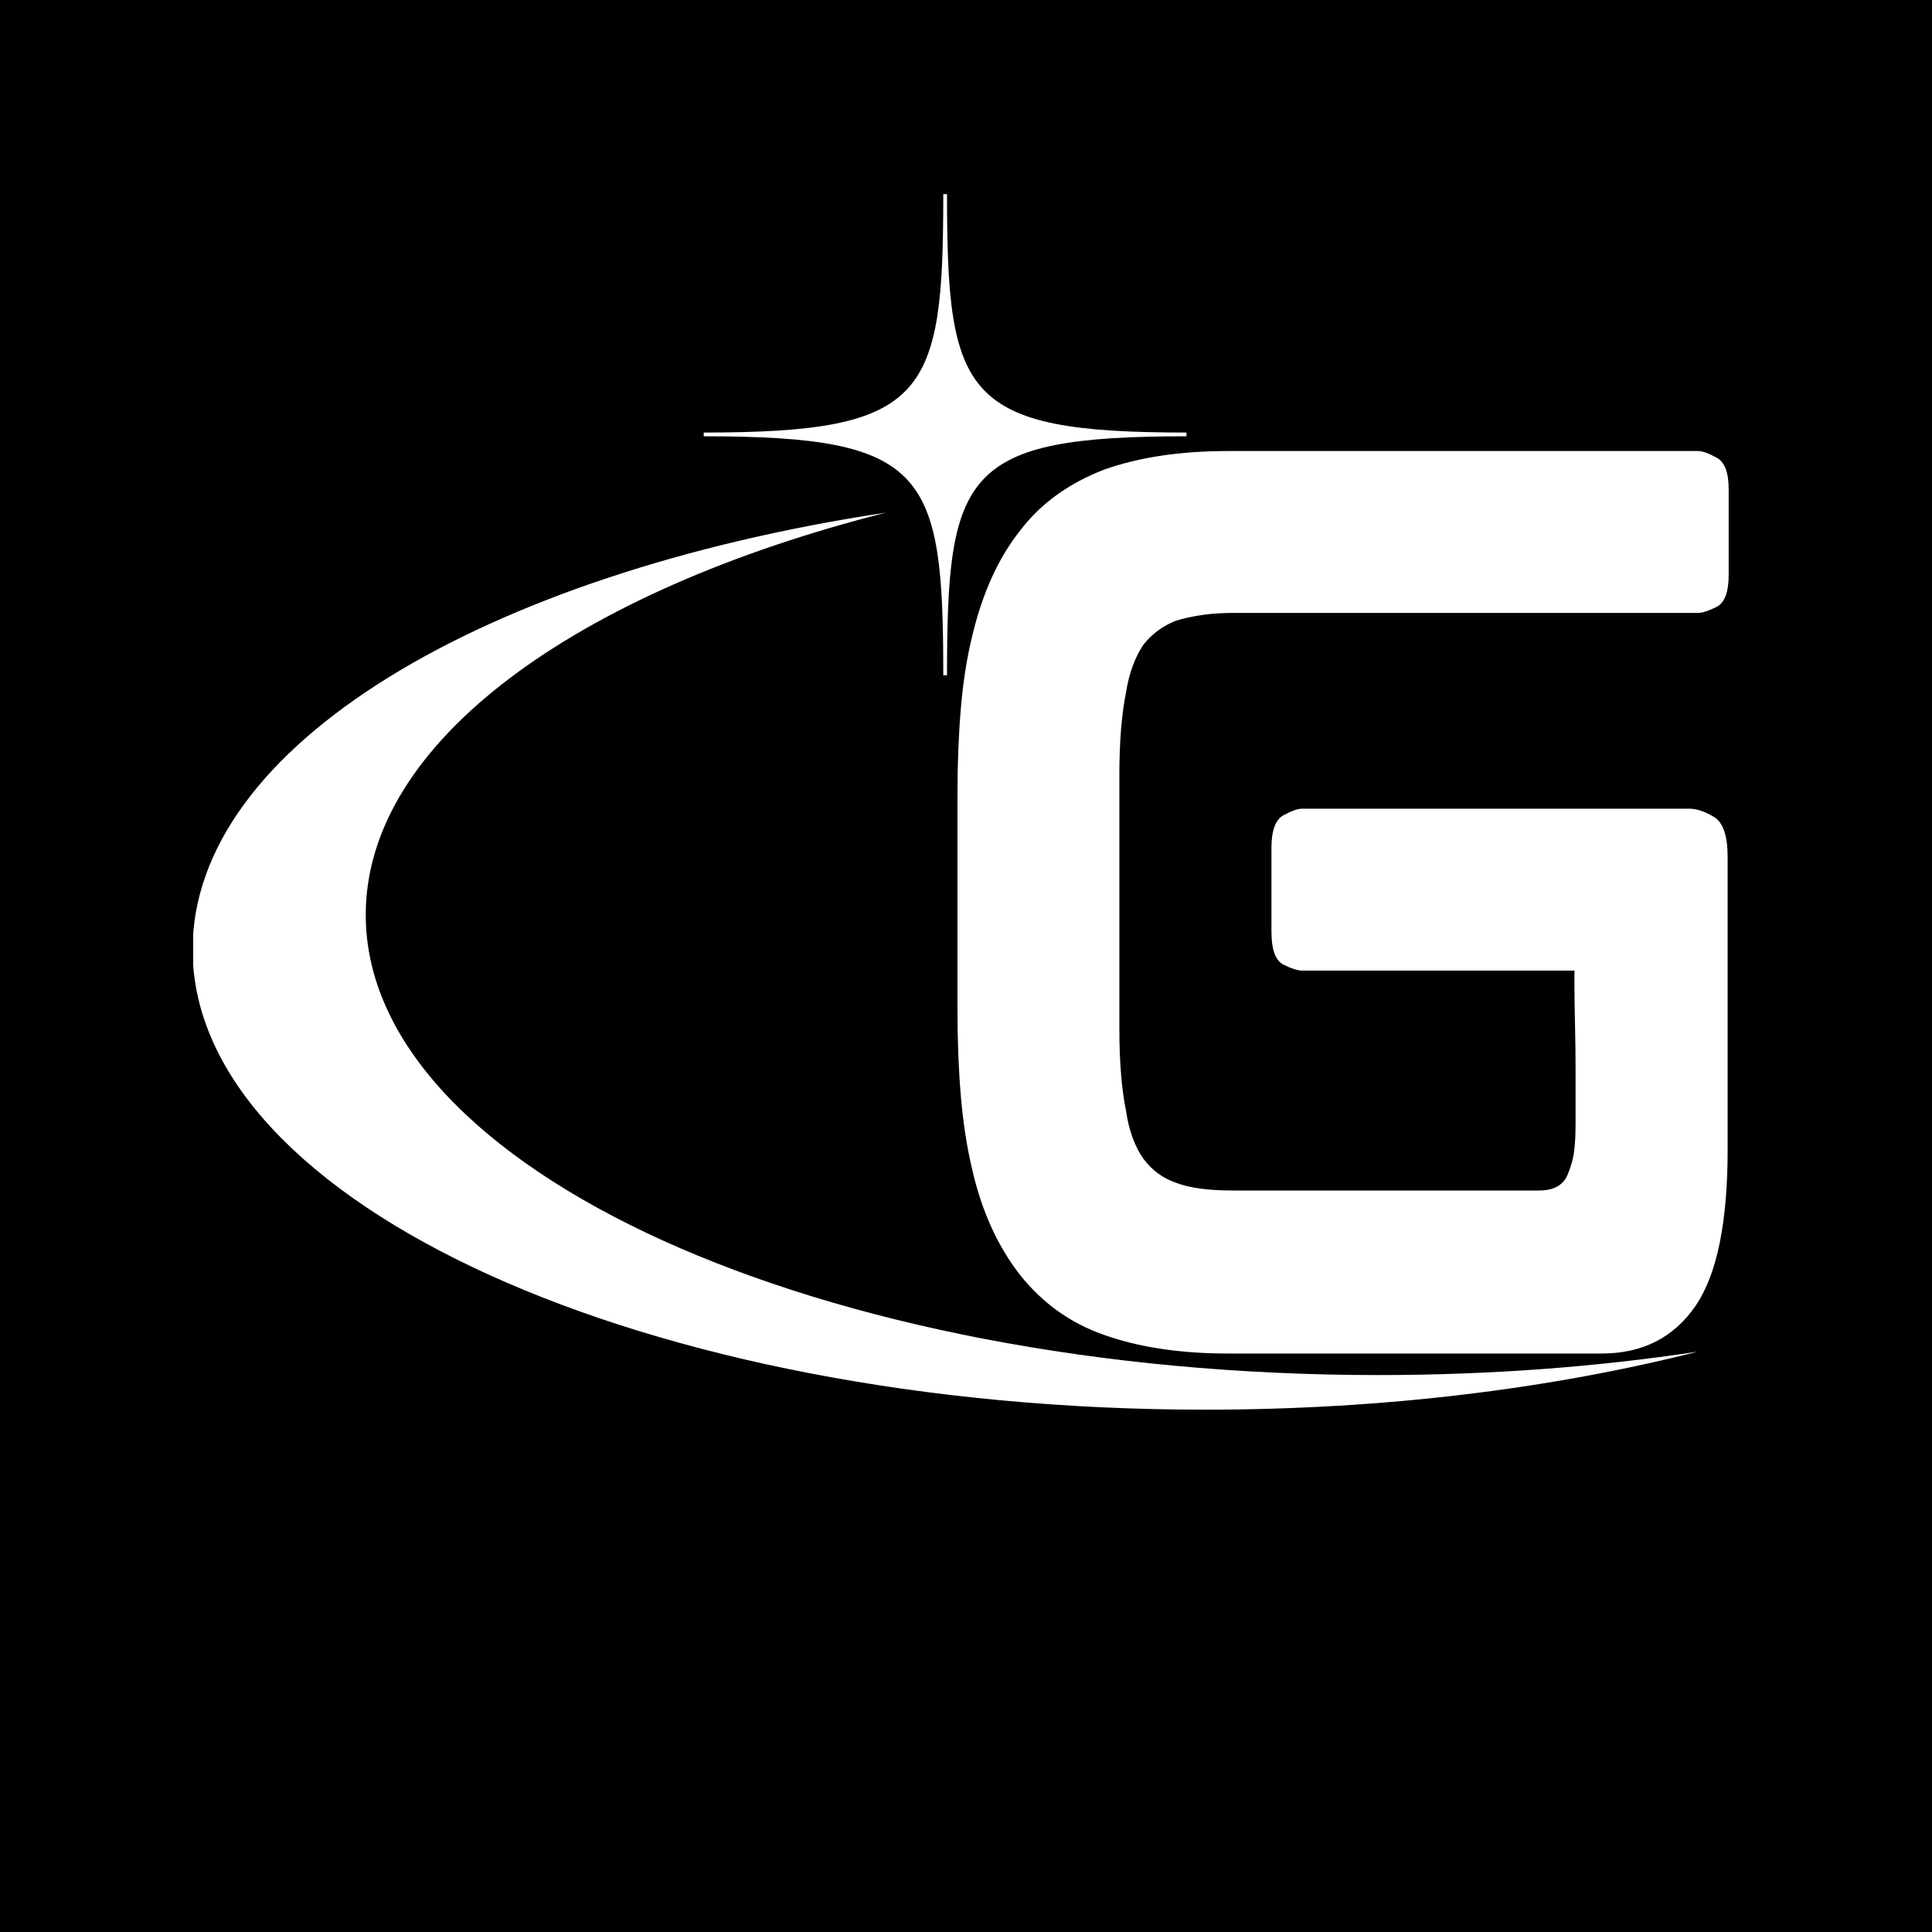
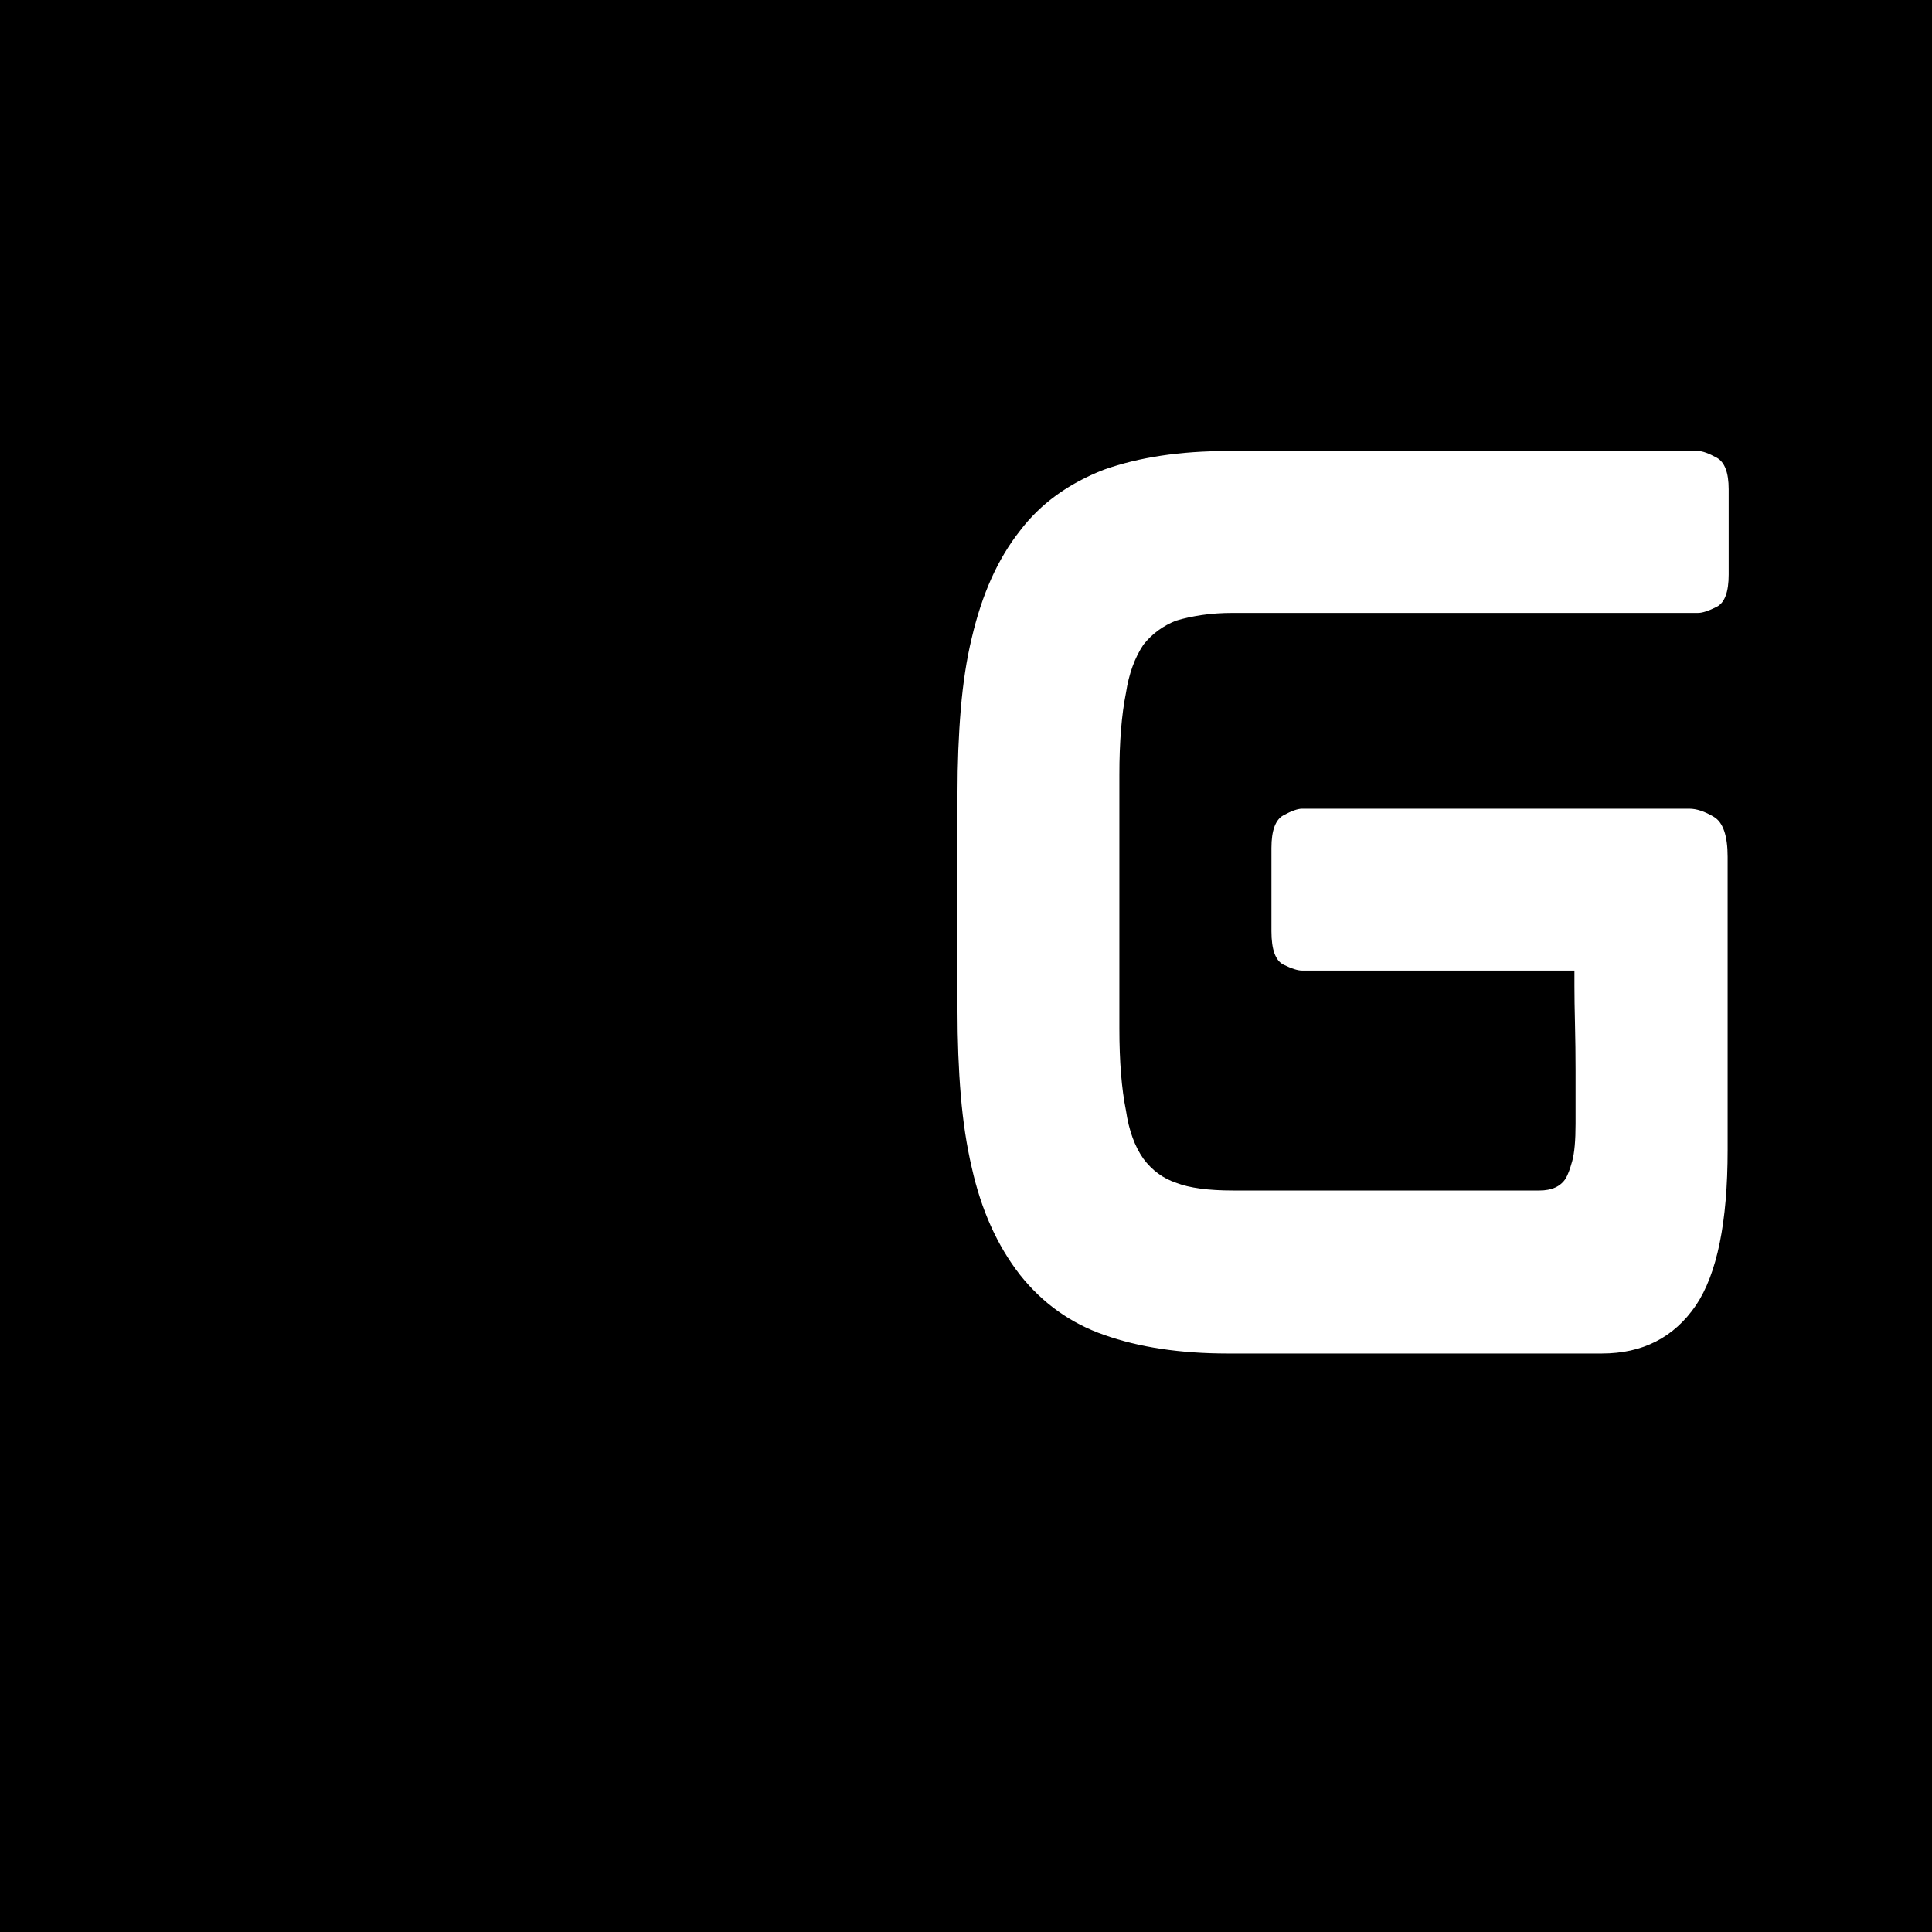
<svg xmlns="http://www.w3.org/2000/svg" version="1.0" preserveAspectRatio="xMidYMid meet" height="500" viewBox="0 0 375 375" zoomAndPan="magnify" width="500">
  <defs>
    <g />
    <clipPath id="2e750f12ce">
-       <path clip-rule="nonzero" d="M 37.5 37.684 L 330 37.684 L 330 273.934 L 37.5 273.934 Z M 37.5 37.684" />
-     </clipPath>
+       </clipPath>
  </defs>
  <rect fill-opacity="1" height="450" y="-37.5" fill="#ffffff" width="450" x="-37.5" />
  <rect fill-opacity="1" height="450" y="-37.5" fill="#000000" width="450" x="-37.5" />
  <g fill-opacity="1" fill="#ffffff">
    <g transform="translate(168.863, 262.498)">
      <g>
        <path d="M 160.734 -174.953 C 161.578 -174.953 162.773 -174.523 164.328 -173.672 C 165.891 -172.828 166.672 -170.781 166.672 -167.531 L 166.672 -150.969 C 166.672 -147.57 165.891 -145.484 164.328 -144.703 C 162.773 -143.922 161.578 -143.531 160.734 -143.531 L 70.5 -143.531 C 68.227 -143.531 66.172 -143.391 64.328 -143.109 C 62.492 -142.828 60.867 -142.473 59.453 -142.047 C 56.898 -141.055 54.773 -139.5 53.078 -137.375 C 51.379 -134.82 50.25 -131.707 49.688 -128.031 C 48.832 -123.781 48.406 -118.473 48.406 -112.109 L 48.406 -62.844 C 48.406 -56.477 48.832 -51.172 49.688 -46.922 C 50.25 -43.098 51.379 -39.984 53.078 -37.578 C 54.773 -35.316 56.898 -33.758 59.453 -32.906 C 62.004 -31.914 65.688 -31.422 70.5 -31.422 L 129.938 -31.422 C 132.344 -31.422 134.047 -32.203 135.047 -33.766 C 135.461 -34.473 135.883 -35.602 136.312 -37.156 C 136.738 -38.719 136.953 -41.125 136.953 -44.375 C 136.953 -44.375 136.953 -45.363 136.953 -47.344 C 136.953 -49.332 136.953 -51.812 136.953 -54.781 C 136.953 -57.75 136.914 -60.719 136.844 -63.688 C 136.77 -66.664 136.734 -69.145 136.734 -71.125 C 136.734 -73.113 136.734 -74.109 136.734 -74.109 L 83.875 -74.109 C 83.02 -74.109 81.812 -74.492 80.25 -75.266 C 78.695 -76.047 77.922 -78.207 77.922 -81.75 L 77.922 -97.891 C 77.922 -101.285 78.695 -103.406 80.25 -104.25 C 81.812 -105.102 83.02 -105.531 83.875 -105.531 L 159.031 -105.531 C 160.445 -105.531 162.039 -105 163.812 -103.938 C 165.582 -102.875 166.469 -100.289 166.469 -96.188 L 166.469 -39.281 C 166.469 -25.27 164.414 -15.219 160.312 -9.125 C 156.062 -2.895 149.973 0.219 142.047 0.219 L 69.438 0.219 C 60.227 0.219 52.227 -0.984 45.438 -3.391 C 38.926 -5.66 33.477 -9.555 29.094 -15.078 C 24.695 -20.734 21.582 -27.672 19.75 -35.891 C 18.758 -40.129 18.051 -44.797 17.625 -49.891 C 17.195 -54.992 16.984 -60.516 16.984 -66.453 L 16.984 -108.5 C 16.984 -114.301 17.195 -119.75 17.625 -124.844 C 18.051 -129.945 18.758 -134.551 19.75 -138.656 C 20.738 -142.895 22.008 -146.75 23.562 -150.219 C 25.125 -153.688 26.969 -156.766 29.094 -159.453 C 33.051 -164.691 38.5 -168.656 45.438 -171.344 C 52.227 -173.75 60.227 -174.953 69.438 -174.953 Z M 160.734 -174.953" />
      </g>
    </g>
  </g>
  <g clip-path="url(#2e750f12ce)">
    <path fill-rule="evenodd" fill-opacity="1" d="M 233.941 273.617 C 268.637 273.617 301.215 269.535 329.523 262.355 C 310.039 265.312 289.207 266.898 267.551 266.898 C 158.996 266.898 70.992 226.91 70.992 177.57 C 70.992 144.016 111.73 114.781 171.969 99.5 C 93.777 111.301 37.387 144.797 37.387 184.305 C 37.387 233.625 125.391 273.617 233.941 273.617 Z M 230.297 84.684 L 230.297 83.957 C 186.961 83.957 183.816 76.941 183.816 37.555 L 183.09 37.555 C 183.09 76.941 179.93 83.957 136.59 83.957 L 136.59 84.684 C 179.93 84.684 183.09 91.68 183.09 131.066 L 183.816 131.066 C 183.816 91.68 186.961 84.684 230.297 84.684" fill="#ffffff" />
  </g>
</svg>